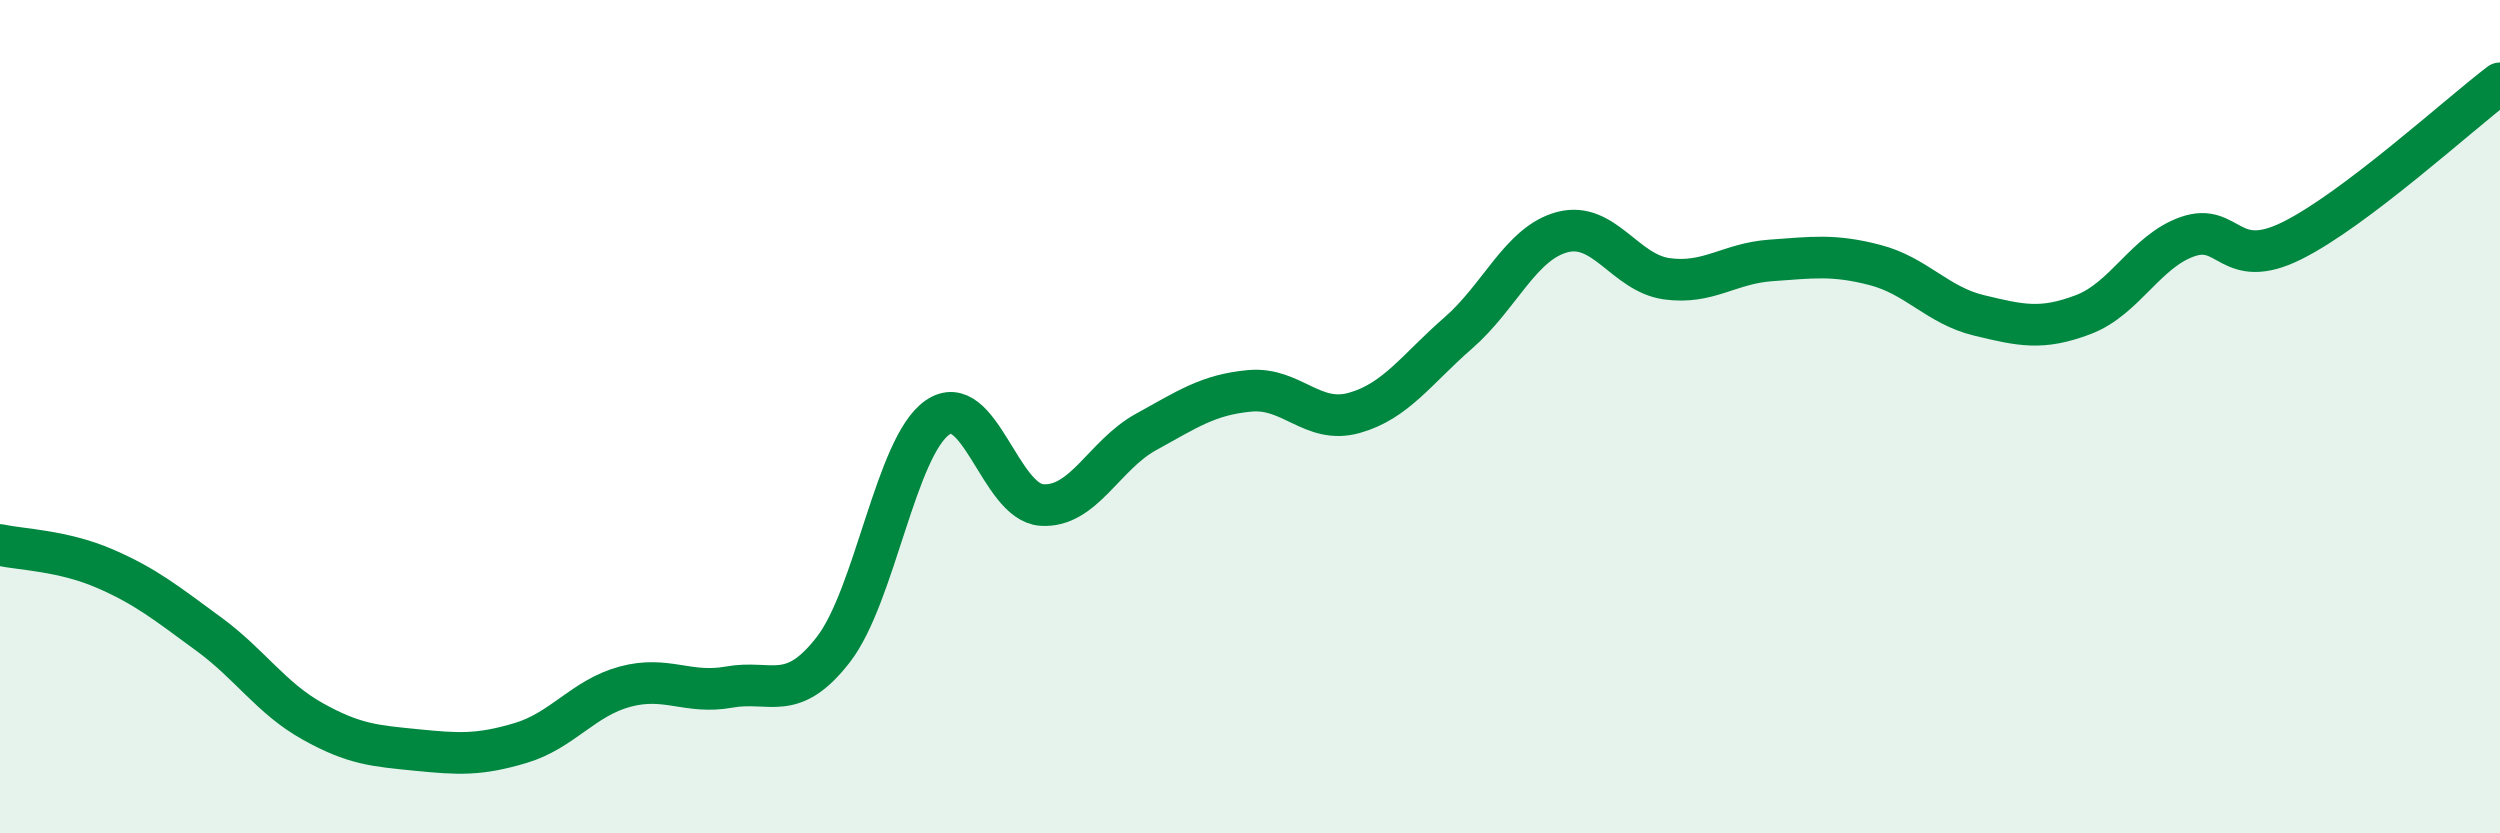
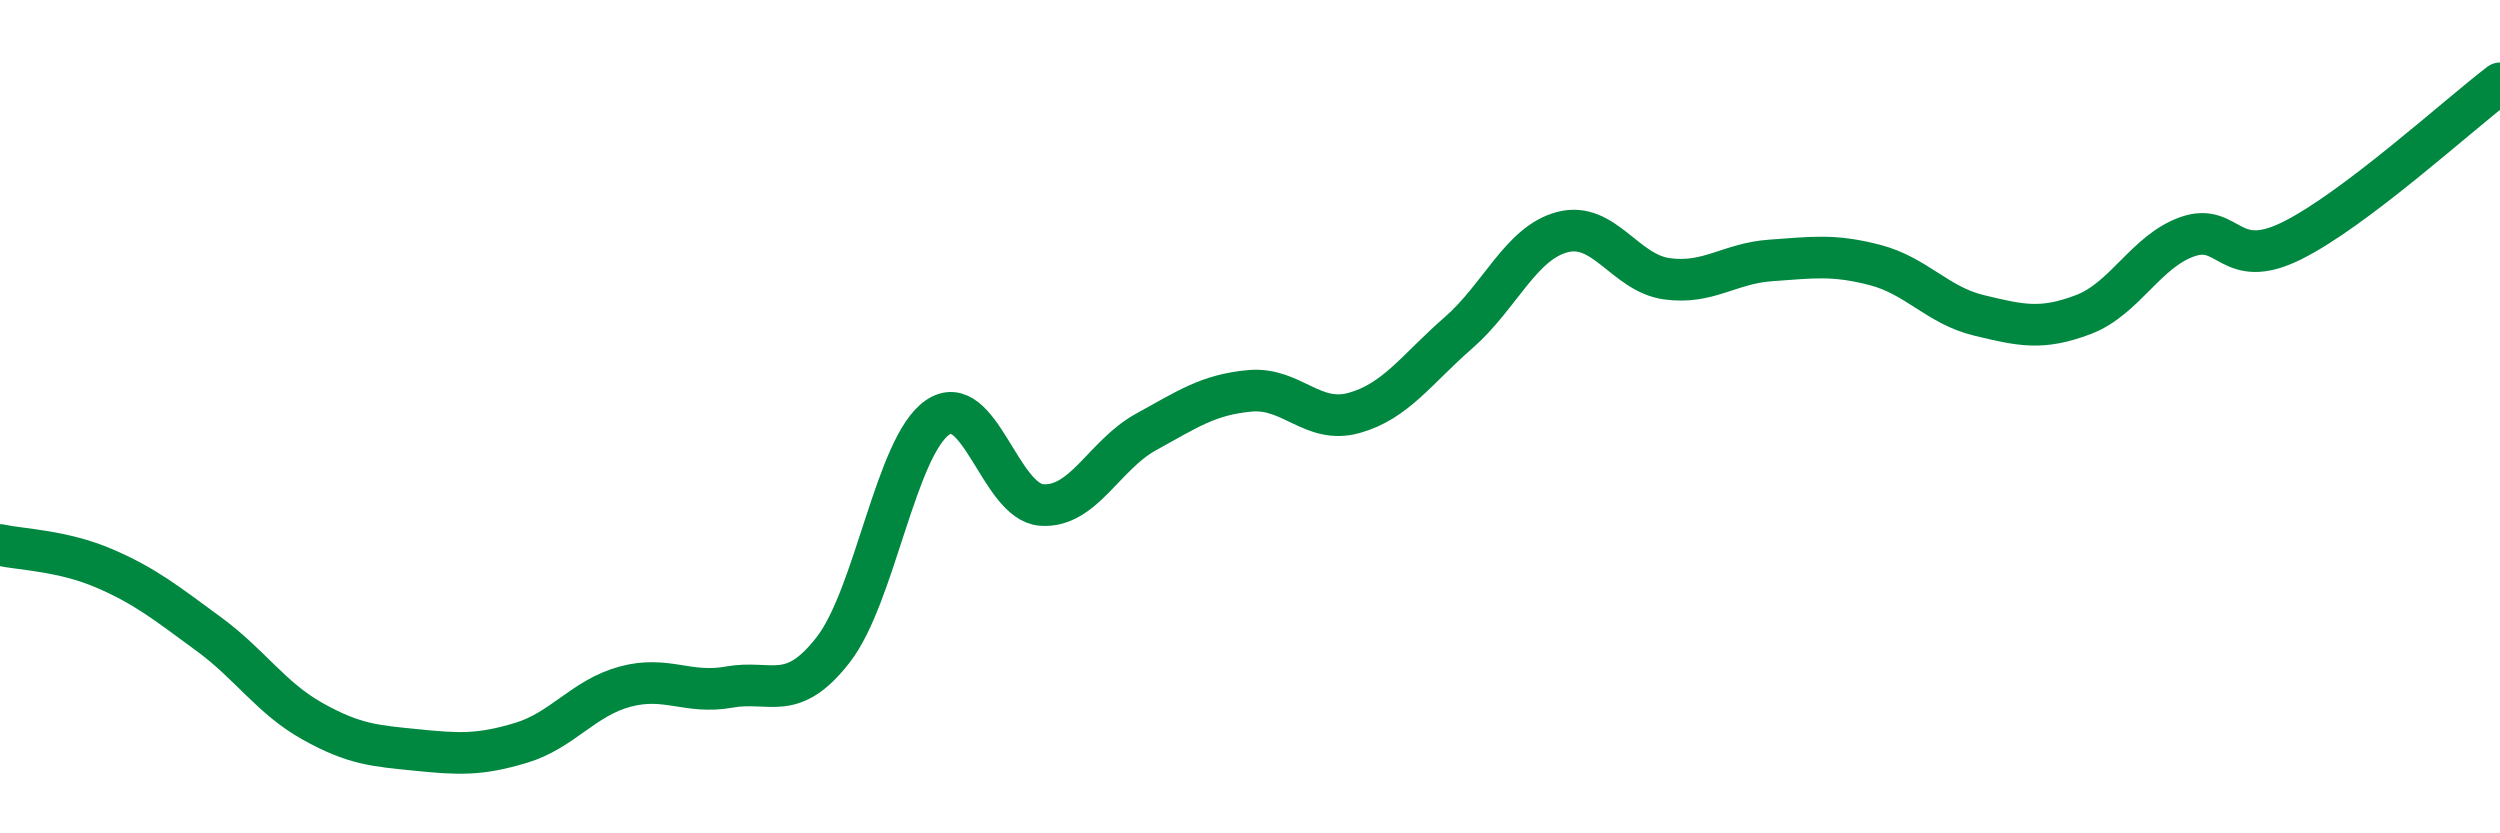
<svg xmlns="http://www.w3.org/2000/svg" width="60" height="20" viewBox="0 0 60 20">
-   <path d="M 0,13.08 C 0.5,13.19 1.5,13.21 2.5,13.64 C 3.5,14.07 4,14.48 5,15.21 C 6,15.94 6.5,16.75 7.5,17.31 C 8.5,17.87 9,17.9 10,18 C 11,18.1 11.5,18.13 12.5,17.83 C 13.5,17.53 14,16.75 15,16.48 C 16,16.21 16.5,16.67 17.5,16.49 C 18.5,16.31 19,16.88 20,15.59 C 21,14.3 21.5,10.71 22.5,10.02 C 23.5,9.33 24,12.05 25,12.12 C 26,12.19 26.5,10.92 27.5,10.37 C 28.5,9.82 29,9.47 30,9.38 C 31,9.29 31.5,10.19 32.5,9.91 C 33.5,9.63 34,8.86 35,7.99 C 36,7.12 36.5,5.83 37.5,5.57 C 38.5,5.31 39,6.55 40,6.69 C 41,6.83 41.5,6.32 42.5,6.25 C 43.5,6.18 44,6.1 45,6.36 C 46,6.62 46.5,7.33 47.5,7.57 C 48.5,7.81 49,7.93 50,7.55 C 51,7.17 51.5,6.03 52.5,5.68 C 53.5,5.33 53.5,6.52 55,5.78 C 56.5,5.04 59,2.76 60,2L60 20L0 20Z" fill="#008740" opacity="0.1" stroke-linecap="round" stroke-linejoin="round" />
  <path d="M 0,13.08 C 0.5,13.19 1.5,13.21 2.5,13.64 C 3.5,14.07 4,14.48 5,15.21 C 6,15.94 6.5,16.75 7.5,17.31 C 8.5,17.87 9,17.9 10,18 C 11,18.1 11.5,18.13 12.5,17.83 C 13.5,17.53 14,16.75 15,16.48 C 16,16.21 16.5,16.67 17.5,16.49 C 18.5,16.31 19,16.88 20,15.59 C 21,14.3 21.5,10.71 22.5,10.02 C 23.5,9.33 24,12.05 25,12.12 C 26,12.19 26.5,10.92 27.5,10.37 C 28.5,9.82 29,9.47 30,9.38 C 31,9.29 31.5,10.19 32.5,9.91 C 33.5,9.63 34,8.86 35,7.99 C 36,7.12 36.5,5.83 37.5,5.57 C 38.5,5.31 39,6.55 40,6.69 C 41,6.83 41.5,6.32 42.5,6.25 C 43.5,6.18 44,6.1 45,6.36 C 46,6.62 46.5,7.33 47.5,7.57 C 48.5,7.81 49,7.93 50,7.55 C 51,7.17 51.5,6.03 52.5,5.68 C 53.5,5.33 53.5,6.52 55,5.78 C 56.5,5.04 59,2.76 60,2" stroke="#008740" stroke-width="1" fill="none" stroke-linecap="round" stroke-linejoin="round" />
</svg>